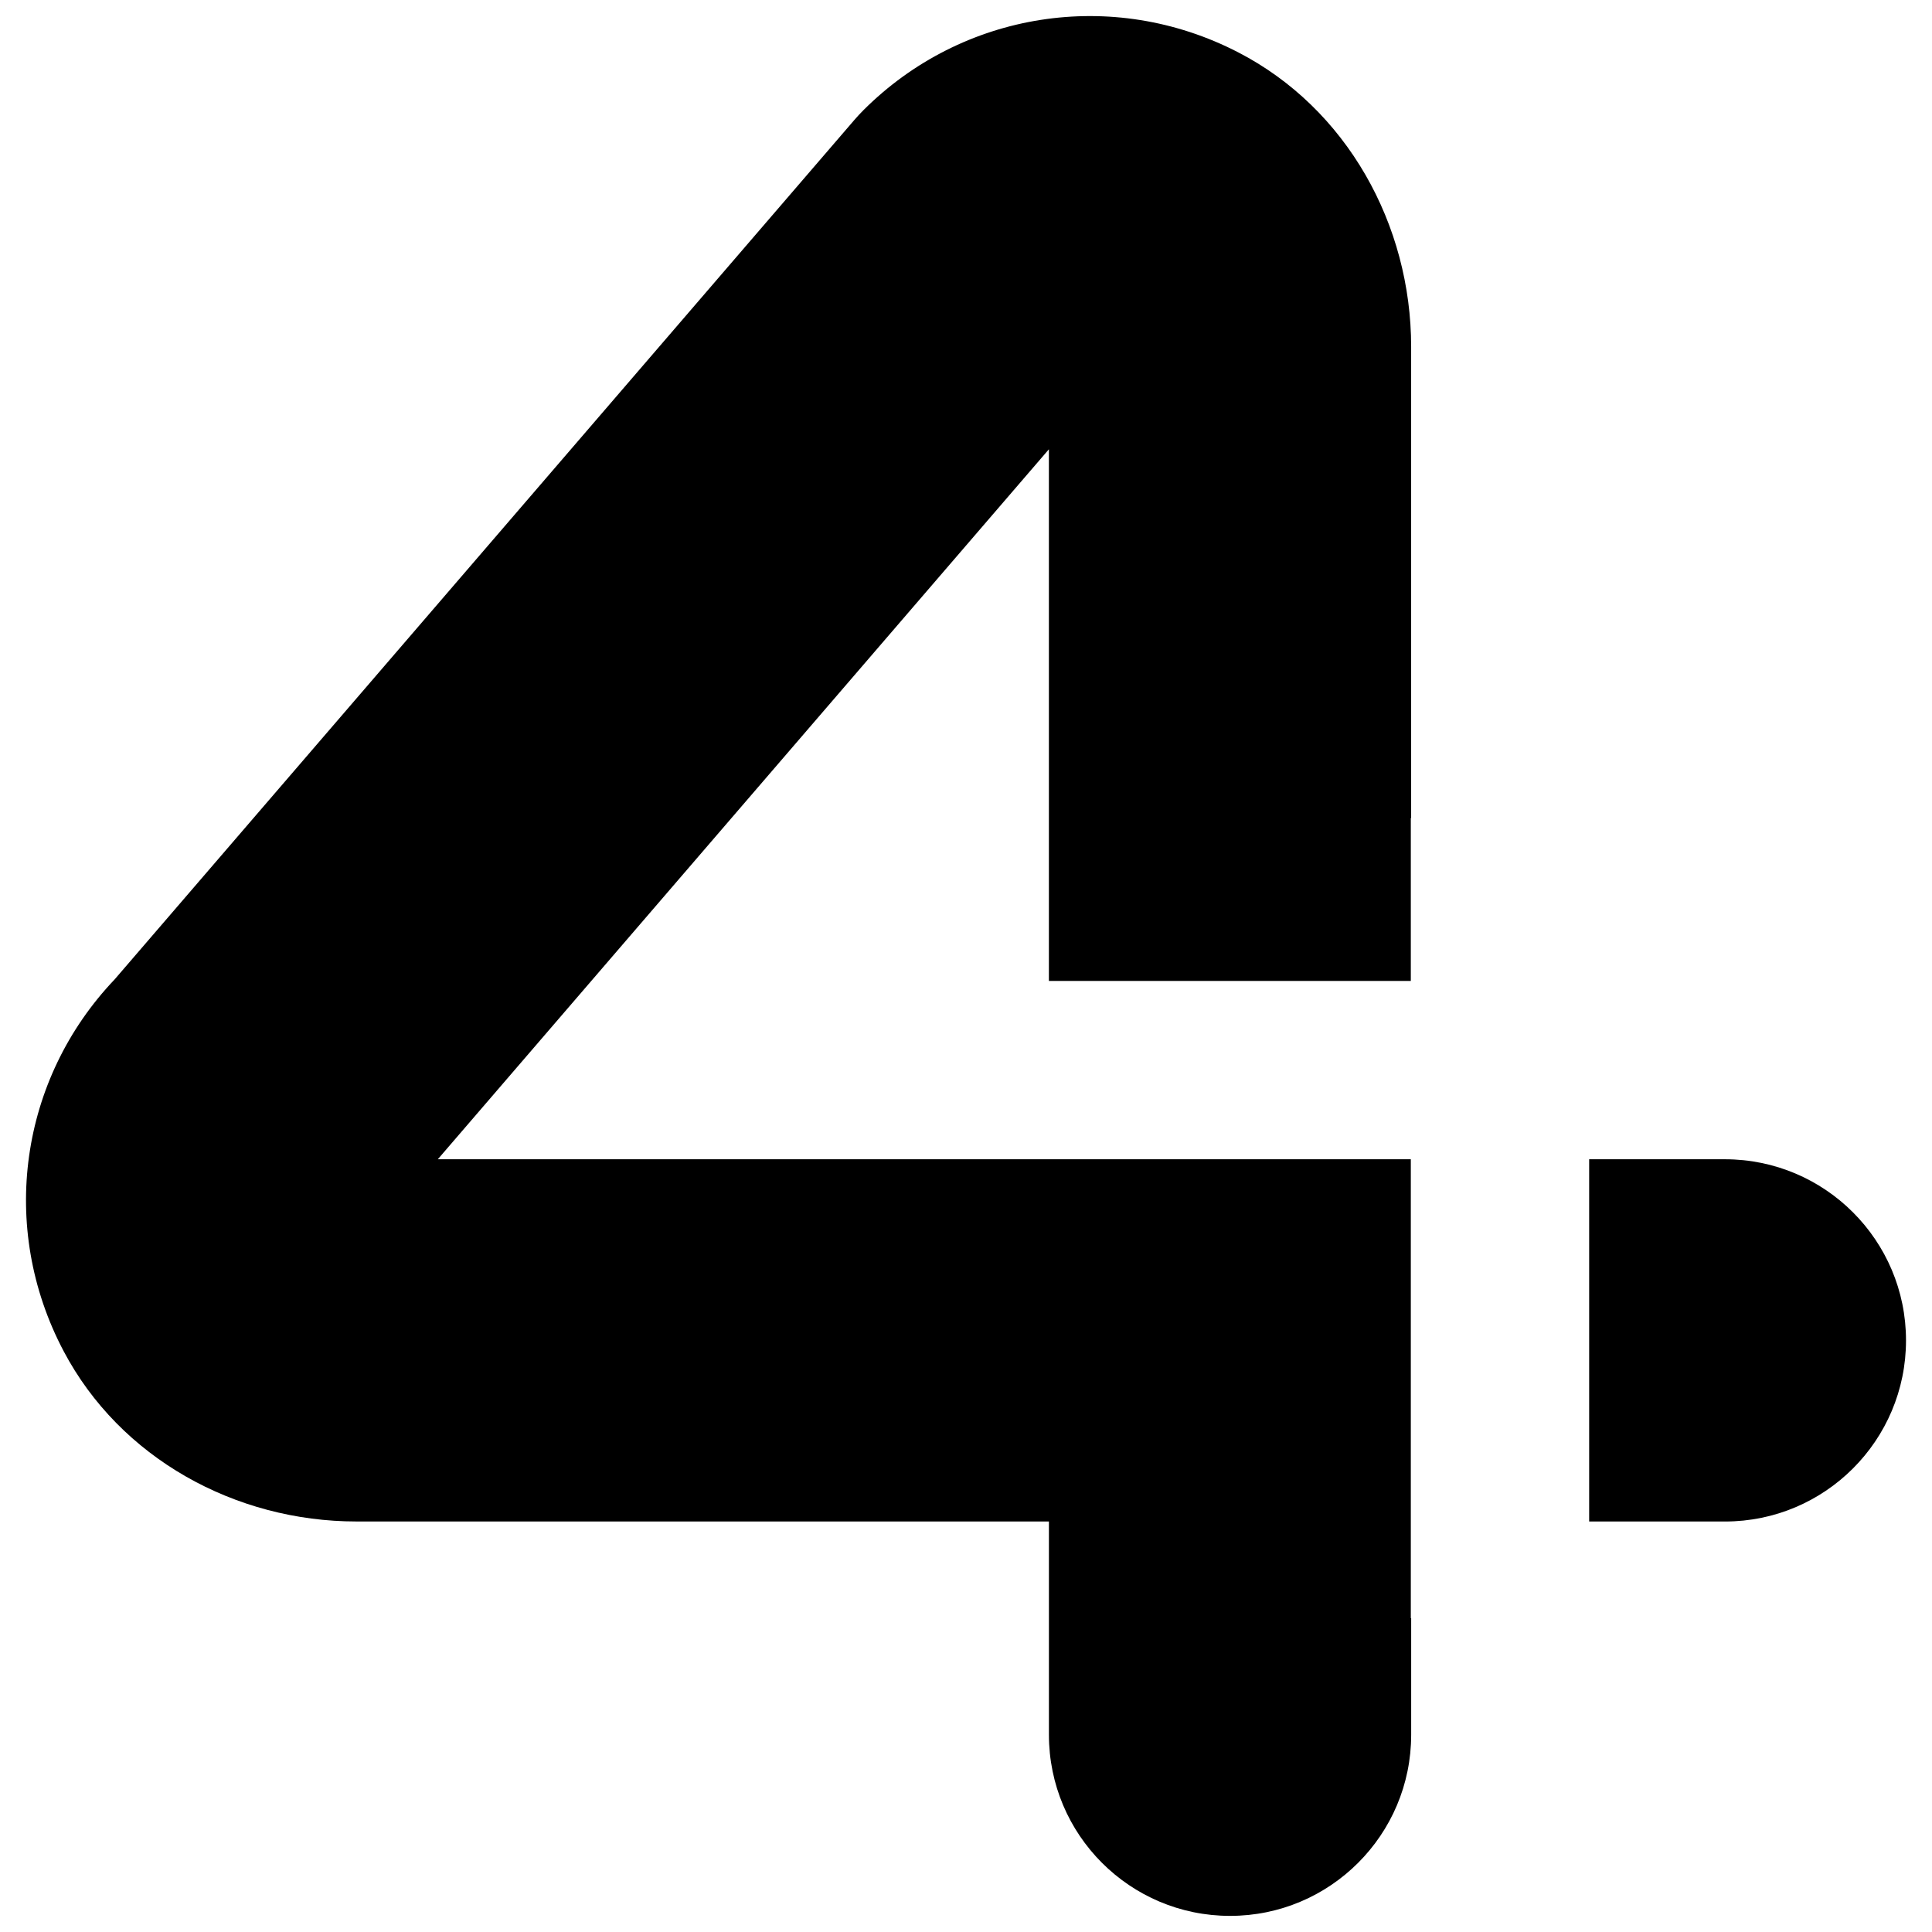
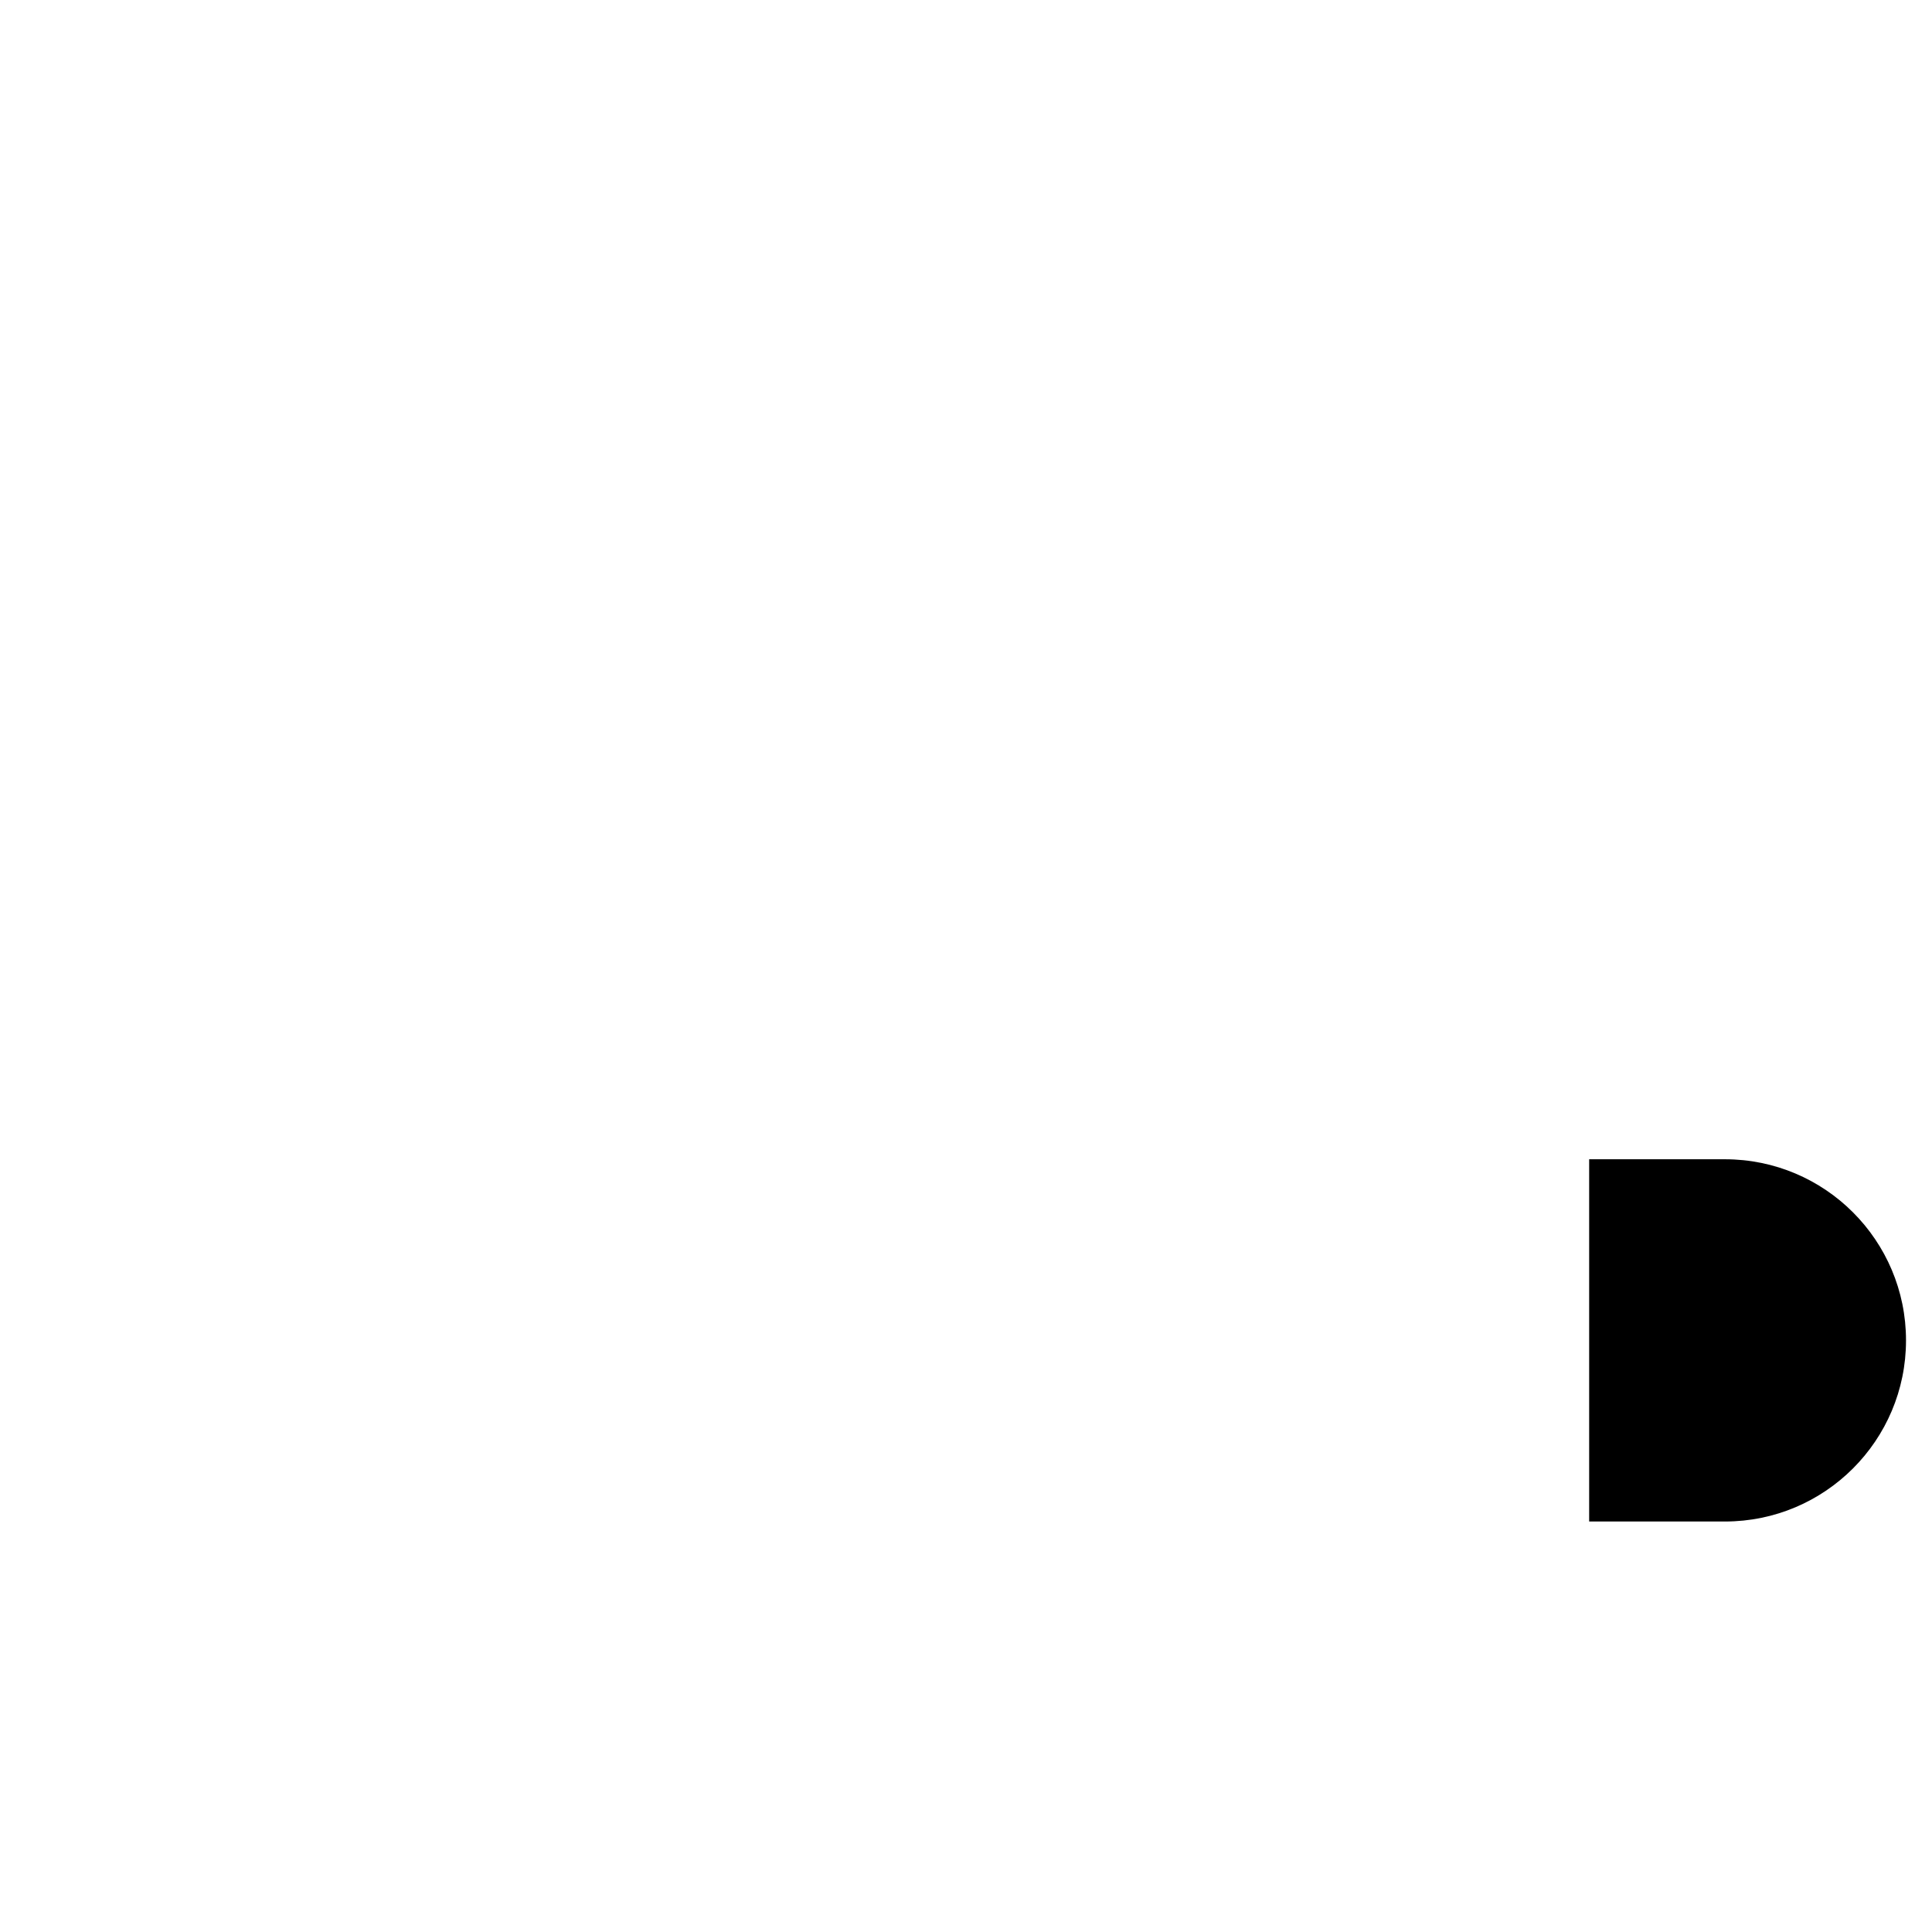
<svg xmlns="http://www.w3.org/2000/svg" id="Layer_1" enable-background="new 0 0 64 64" height="300" viewBox="0 0 64 64" width="300">
  <g>
-     <path d="m46.735 53.606v-15.204h-11.989-7.851-12.392l20.243-23.519v17.612h11.989v-5.398h.011v-15.608c0-4.05-2.131-7.898-5.73-9.756-4.167-2.152-9.146-1.349-12.412 1.915-.106.106-.208.216-.306.33l-24.505 28.471c-3.129 3.288-3.853 8.198-1.688 12.304 1.872 3.552 5.69 5.648 9.705 5.648h22.937v7.065c0 3.314 2.686 6 6 6s6-2.686 6-6v-3.861h-.012z" />
    <path d="m57.139 38.402c-1.499 0-2.997 0-4.496 0v12h4.496c3.314 0 6-2.686 6-6s-2.687-6-6-6z" />
  </g>
</svg>